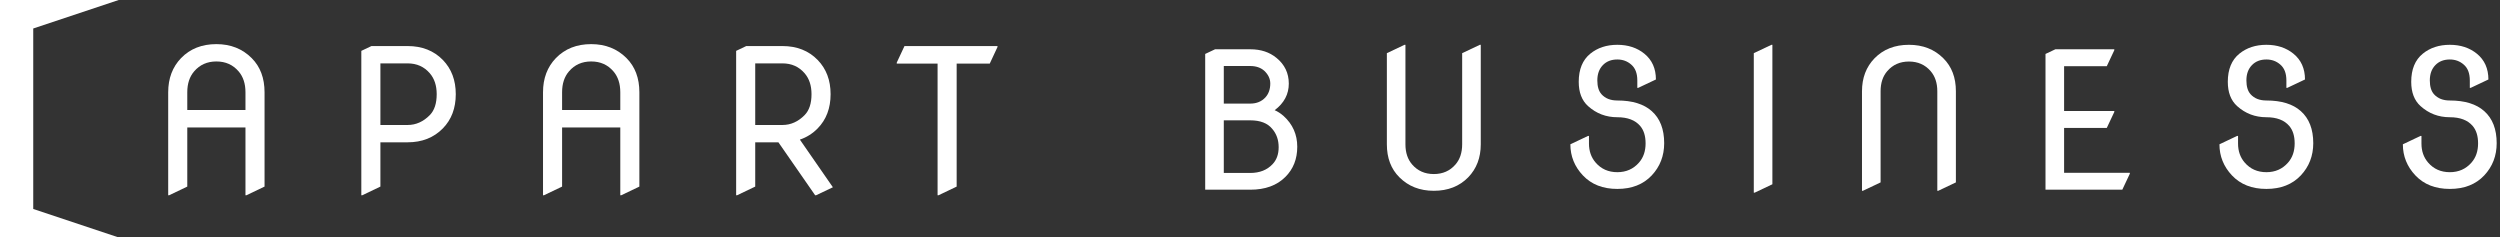
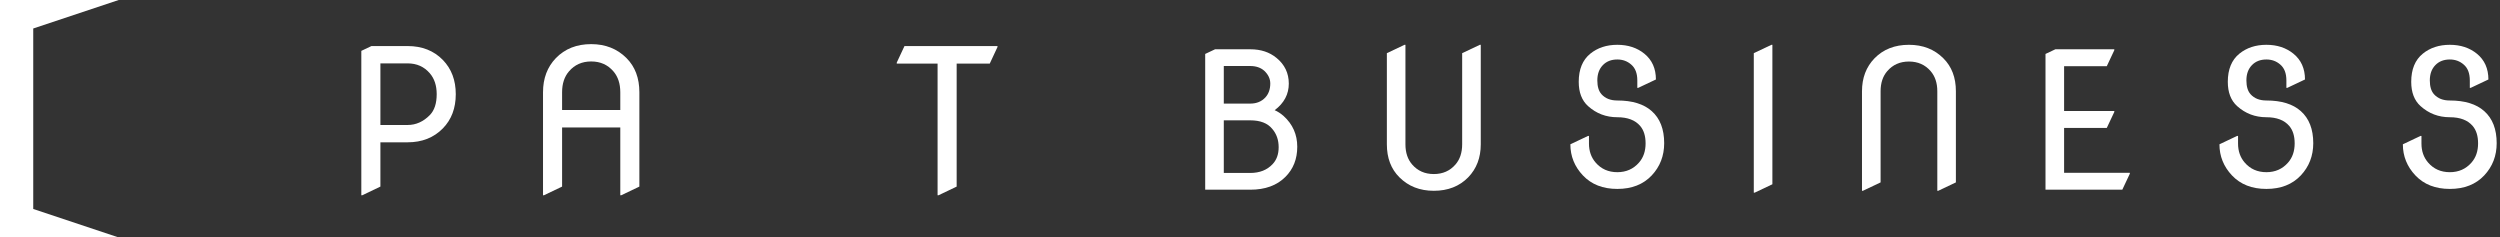
<svg xmlns="http://www.w3.org/2000/svg" width="558" height="53" viewBox="0 0 558 53" fill="none">
  <rect x="0" y="0" width="558" height="53" fill="#333333" stroke="none" />
-   <path d="M37.541 43.581V20.592C37.541 17.498 38.5 14.956 40.416 12.965C42.432 10.888 45.058 9.849 48.295 9.849C51.475 9.849 54.101 10.888 56.174 12.965C58.09 14.884 59.048 17.426 59.048 20.592V41.647L55.002 43.581H54.789V28.455H41.8V41.647L37.754 43.581H37.541ZM41.8 24.545H54.789V20.592C54.789 18.672 54.279 17.118 53.256 15.93C51.993 14.454 50.339 13.717 48.295 13.717C46.251 13.717 44.597 14.454 43.333 15.93C42.311 17.118 41.8 18.672 41.8 20.592V24.545Z" fill="white" />
  <path d="M84.907 27.897H90.976C92.836 27.897 94.49 27.159 95.938 25.684C96.96 24.638 97.471 23.084 97.471 21.021C97.471 19.102 96.96 17.548 95.938 16.359C94.674 14.884 93.02 14.146 90.976 14.146H84.907V27.897ZM80.648 43.581V11.353L82.906 10.279H90.976C94.213 10.279 96.839 11.318 98.855 13.394C100.771 15.371 101.729 17.913 101.729 21.021C101.729 24.144 100.771 26.686 98.855 28.649C96.825 30.725 94.199 31.764 90.976 31.764H84.907V41.647L80.862 43.581H80.648Z" fill="white" />
  <path d="M121.201 43.581V20.592C121.201 17.498 122.159 14.956 124.075 12.965C126.091 10.888 128.718 9.849 131.954 9.849C135.134 9.849 137.76 10.888 139.833 12.965C141.749 14.884 142.708 17.426 142.708 20.592V41.647L138.662 43.581H138.449V28.455H125.459V41.647L121.414 43.581H121.201ZM125.459 24.545H138.449V20.592C138.449 18.672 137.938 17.118 136.916 15.93C135.652 14.454 133.998 13.717 131.954 13.717C129.91 13.717 128.256 14.454 126.993 15.93C125.971 17.118 125.459 18.672 125.459 20.592V24.545Z" fill="white" />
-   <path d="M164.308 43.581V11.353L166.565 10.279H174.635C177.872 10.279 180.498 11.318 182.514 13.394C184.43 15.371 185.389 17.913 185.389 21.021C185.389 24.144 184.43 26.686 182.514 28.649C181.378 29.809 180.051 30.647 178.532 31.162L185.9 41.797L182.152 43.581H181.939L173.741 31.764H168.566V41.647L164.521 43.581H164.308ZM168.566 27.897H174.635C176.495 27.897 178.149 27.159 179.597 25.684C180.619 24.638 181.13 23.084 181.13 21.021C181.13 19.102 180.619 17.548 179.597 16.359C178.333 14.884 176.679 14.146 174.635 14.146H168.566V27.897Z" fill="white" />
  <path d="M209.268 43.581V14.189H200.154V13.974L201.879 10.279H222.64V10.494L220.916 14.189H213.526V41.647L209.481 43.581H209.268Z" fill="white" />
  <path fill-rule="evenodd" clip-rule="evenodd" d="M273.151 38.603H279.064C281.156 38.603 282.813 37.947 284.046 36.634C284.948 35.676 285.397 34.42 285.397 32.856C285.397 31.236 284.919 29.872 283.966 28.766C282.927 27.492 281.293 26.859 279.064 26.859H273.151V38.603ZM273.151 23.122H279.064C280.448 23.122 281.562 22.67 282.408 21.771C283.153 20.97 283.527 19.925 283.527 18.636C283.527 17.588 283.078 16.639 282.18 15.793C281.378 15.09 280.338 14.735 279.064 14.735H273.151V23.122ZM269 42.34V12.039L271.201 11H279.064C281.407 11 283.347 11.637 284.896 12.912C286.738 14.404 287.66 16.322 287.66 18.66C287.66 21.041 286.606 23.019 284.504 24.596C285.179 24.884 285.849 25.319 286.516 25.904C288.538 27.742 289.548 30.028 289.548 32.753C289.548 35.492 288.659 37.74 286.89 39.496C284.996 41.391 282.389 42.34 279.064 42.34H269Z" fill="white" />
  <path fill-rule="evenodd" clip-rule="evenodd" d="M330.506 10V32.208C330.506 35.197 329.571 37.653 327.706 39.575C325.741 41.583 323.181 42.584 320.028 42.584C316.915 42.584 314.355 41.583 312.349 39.575C310.479 37.723 309.548 35.268 309.548 32.208V11.87L313.487 10H313.694V32.208C313.694 34.063 314.195 35.565 315.191 36.714C316.424 38.139 318.034 38.847 320.028 38.847C322.021 38.847 323.631 38.139 324.863 36.714C325.86 35.565 326.355 34.063 326.355 32.208V11.87L330.299 10H330.506Z" fill="white" />
  <path fill-rule="evenodd" clip-rule="evenodd" d="M371.446 31.957C371.446 34.78 370.521 37.179 368.665 39.157C366.771 41.166 364.212 42.167 360.986 42.167C357.766 42.167 355.205 41.166 353.307 39.157C351.442 37.179 350.506 34.86 350.506 32.207L354.45 30.337H354.658V32.041C354.658 33.726 355.154 35.144 356.15 36.291C357.383 37.717 358.994 38.431 360.986 38.431C362.965 38.431 364.576 37.717 365.822 36.291C366.805 35.172 367.296 33.741 367.296 31.998C367.296 30.35 366.894 29.057 366.091 28.116C364.986 26.817 363.281 26.167 360.986 26.167C358.469 26.167 356.292 25.335 354.45 23.677C353.066 22.43 352.373 20.625 352.373 18.26C352.373 15.478 353.232 13.386 354.946 11.988C356.58 10.661 358.592 10 360.986 10C363.38 10 365.393 10.661 367.026 11.988C368.74 13.386 369.6 15.304 369.6 17.741L365.656 19.605H365.449V17.948C365.449 16.371 365 15.194 364.098 14.421C363.229 13.655 362.19 13.277 360.986 13.277C359.646 13.277 358.564 13.697 357.751 14.544C356.935 15.388 356.524 16.522 356.524 17.948C356.524 19.318 356.836 20.347 357.458 21.037C358.29 21.967 359.466 22.43 360.986 22.43C364.335 22.43 366.894 23.219 368.665 24.796C370.521 26.445 371.446 28.829 371.446 31.957Z" fill="white" />
  <path fill-rule="evenodd" clip-rule="evenodd" d="M391.446 42.999V11.866L395.388 10H395.597V41.128L391.654 42.999H391.446Z" fill="white" />
  <path fill-rule="evenodd" clip-rule="evenodd" d="M415.597 42.582V20.375C415.597 17.386 416.532 14.931 418.398 13.008C420.362 11.001 422.921 10 426.076 10C429.189 10 431.748 11.001 433.755 13.008C435.625 14.86 436.556 17.315 436.556 20.375V40.712L432.617 42.582H432.408V20.375C432.408 18.52 431.909 17.018 430.912 15.87C429.679 14.445 428.068 13.735 426.076 13.735C424.083 13.735 422.473 14.445 421.24 15.87C420.244 17.018 419.749 18.52 419.749 20.375V40.712L415.805 42.582H415.597Z" fill="white" />
  <path fill-rule="evenodd" clip-rule="evenodd" d="M456.556 42.34V12.039L458.756 11H471.913V11.207L470.232 14.778H460.707V24.781H471.913V24.988L470.232 28.559H460.707V38.562H475.38V38.77L473.698 42.34H456.556Z" fill="white" />
  <path fill-rule="evenodd" clip-rule="evenodd" d="M516.319 31.957C516.319 34.78 515.394 37.179 513.538 39.157C511.644 41.166 509.085 42.167 505.859 42.167C502.638 42.167 500.078 41.166 498.18 39.157C496.315 37.179 495.38 34.86 495.38 32.207L499.323 30.337H499.531V32.041C499.531 33.726 500.027 35.144 501.023 36.291C502.256 37.717 503.867 38.431 505.859 38.431C507.839 38.431 509.449 37.717 510.695 36.291C511.678 35.172 512.169 33.741 512.169 31.998C512.169 30.35 511.767 29.057 510.964 28.116C509.859 26.817 508.155 26.167 505.859 26.167C503.342 26.167 501.165 25.335 499.323 23.677C497.939 22.43 497.246 20.625 497.246 18.26C497.246 15.478 498.105 13.386 499.819 11.988C501.453 10.661 503.465 10 505.859 10C508.253 10 510.266 10.661 511.899 11.988C513.614 13.386 514.473 15.304 514.473 17.741L510.529 19.605H510.322V17.948C510.322 16.371 509.873 15.194 508.971 14.421C508.102 13.655 507.063 13.277 505.859 13.277C504.519 13.277 503.437 13.697 502.625 14.544C501.808 15.388 501.397 16.522 501.397 17.948C501.397 19.318 501.708 20.347 502.331 21.037C503.163 21.967 504.338 22.43 505.859 22.43C509.208 22.43 511.767 23.219 513.538 24.796C515.394 26.445 516.319 28.829 516.319 31.957Z" fill="white" />
  <path fill-rule="evenodd" clip-rule="evenodd" d="M557.259 31.957C557.259 34.78 556.333 37.179 554.478 39.157C552.584 41.166 550.024 42.167 546.799 42.167C543.578 42.167 541.019 41.166 539.119 39.157C537.254 37.179 536.319 34.86 536.319 32.207L540.263 30.337H540.47V32.041C540.47 33.726 540.967 35.144 541.963 36.291C543.195 37.717 544.806 38.431 546.799 38.431C548.778 38.431 550.388 37.717 551.634 36.291C552.617 35.172 553.108 33.741 553.108 31.998C553.108 30.35 552.707 29.057 551.904 28.116C550.799 26.817 549.094 26.167 546.799 26.167C544.281 26.167 542.104 25.335 540.263 23.677C538.88 22.43 538.185 20.625 538.185 18.26C538.185 15.478 539.044 13.386 540.759 11.988C542.392 10.661 544.404 10 546.799 10C549.193 10 551.205 10.661 552.839 11.988C554.553 13.386 555.412 15.304 555.412 17.741L551.47 19.605H551.261V17.948C551.261 16.371 550.813 15.194 549.91 14.421C549.041 13.655 548.003 13.277 546.799 13.277C545.458 13.277 544.376 13.697 543.564 14.544C542.747 15.388 542.336 16.522 542.336 17.948C542.336 19.318 542.648 20.347 543.27 21.037C544.102 21.967 545.278 22.43 546.799 22.43C550.147 22.43 552.707 23.219 554.478 24.796C556.333 26.445 557.259 28.829 557.259 31.957Z" fill="white" />
  <path fill-rule="evenodd" clip-rule="evenodd" d="M0 0H26.499L7.419 6.361V46.64L26.499 53H0V0Z" fill="white" />
</svg>